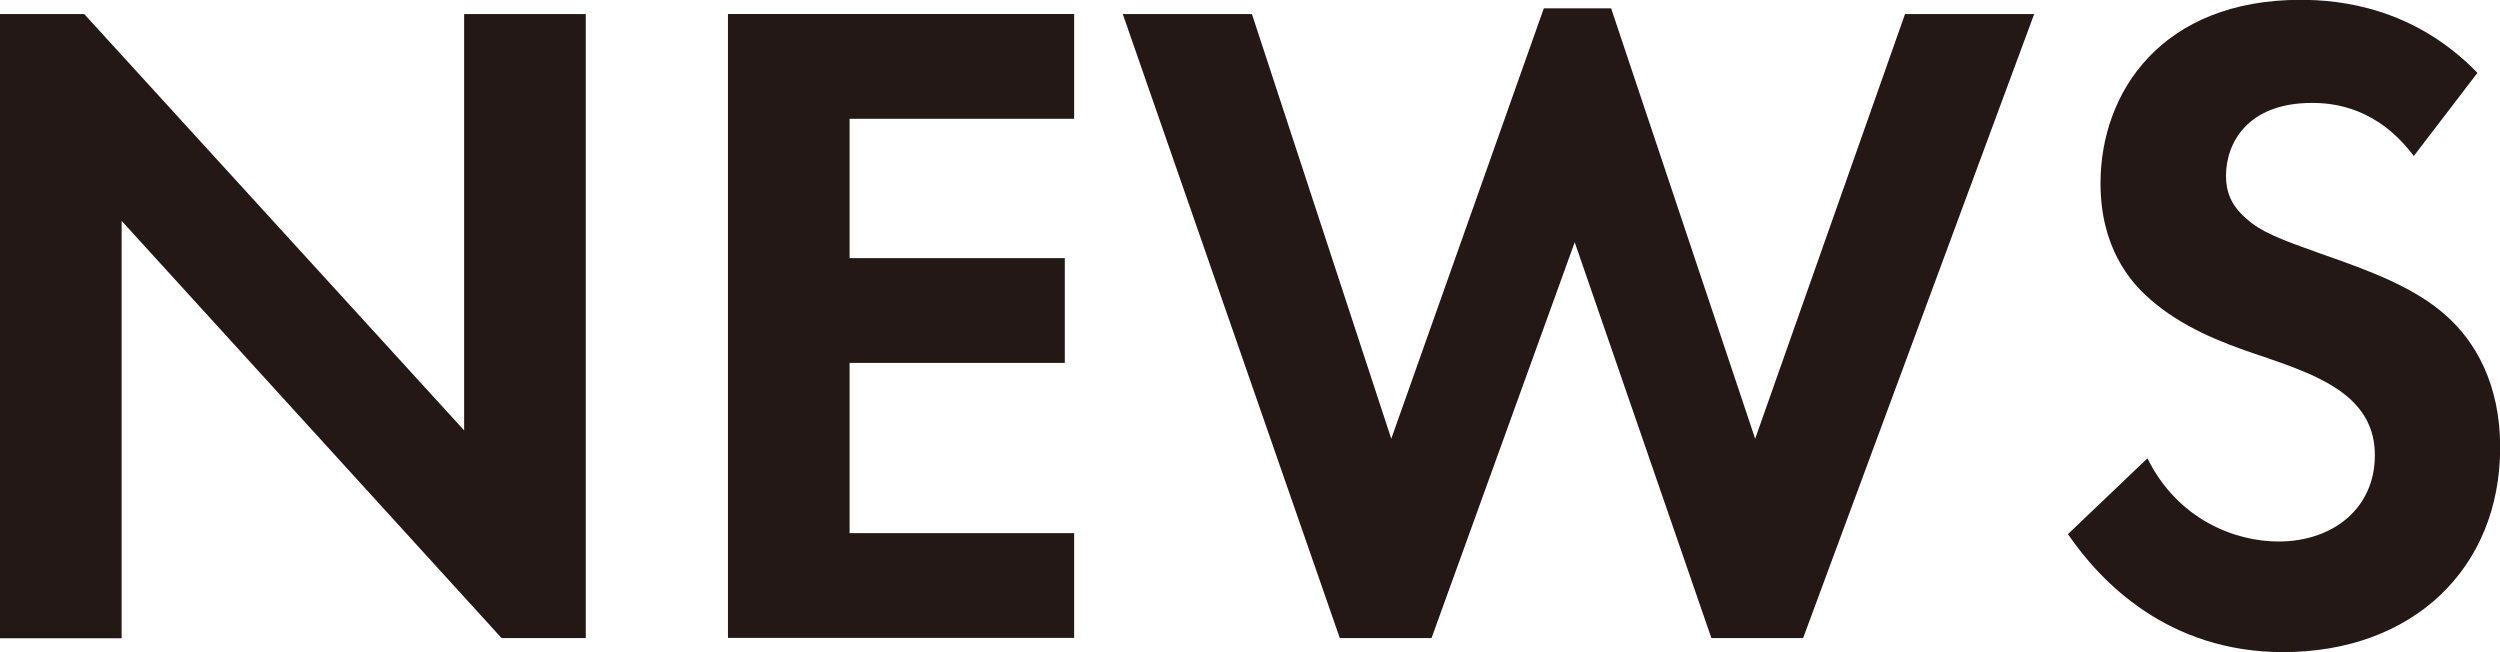
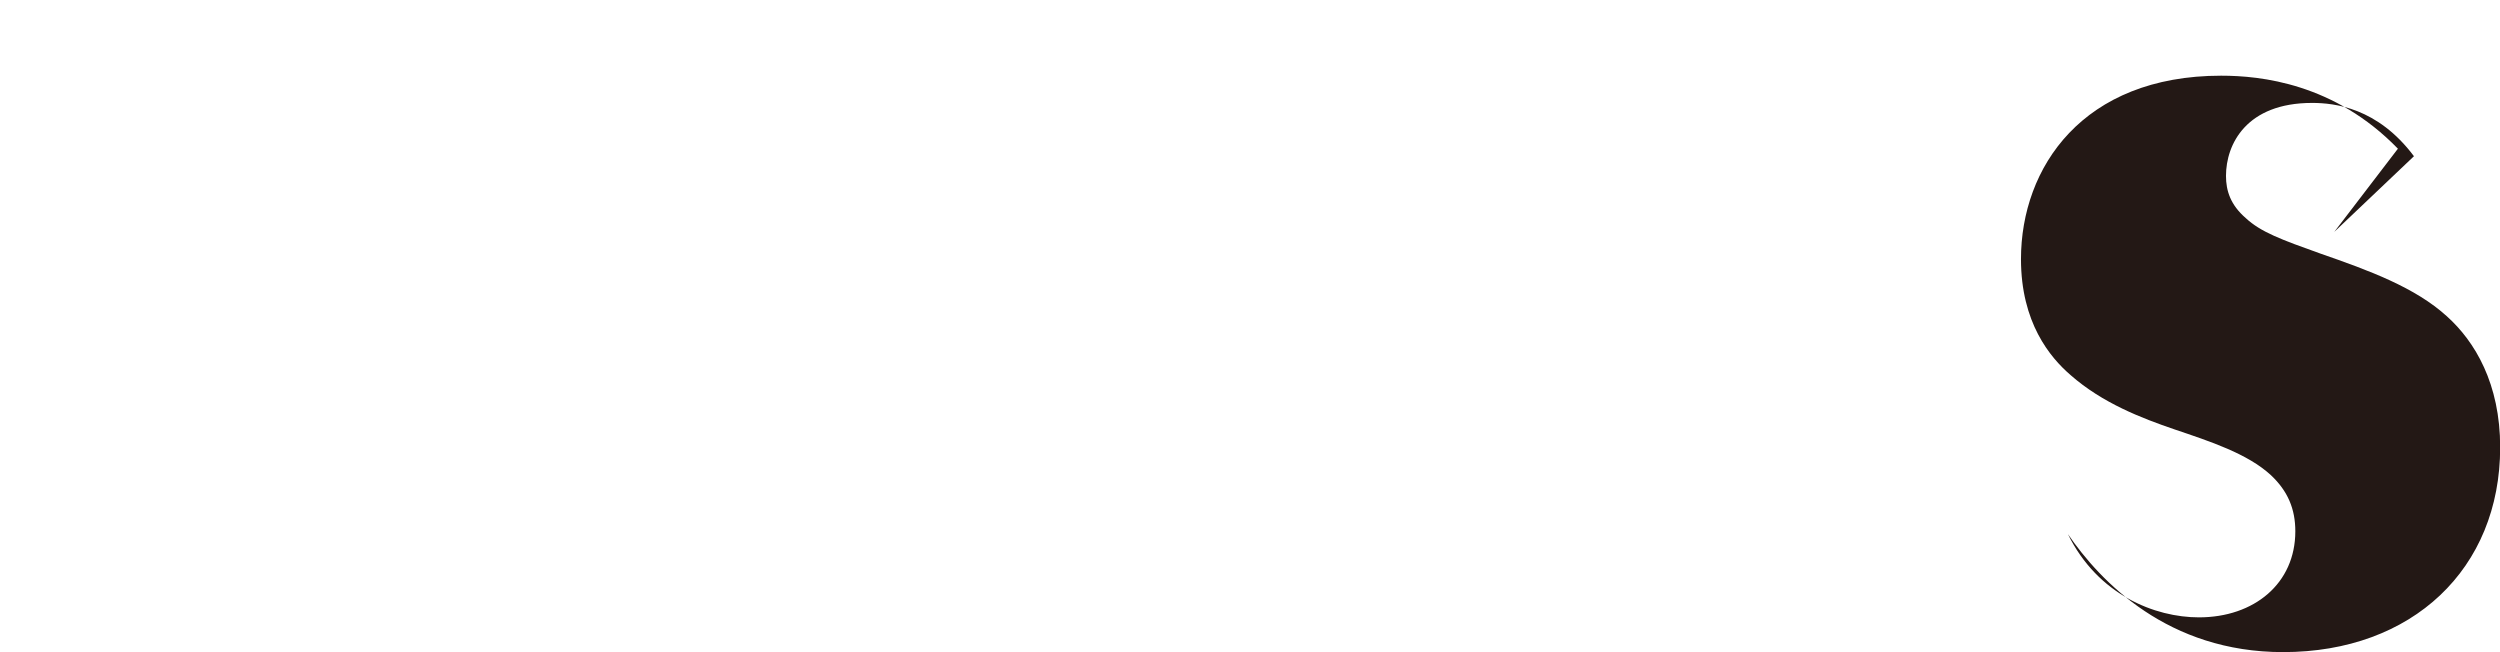
<svg xmlns="http://www.w3.org/2000/svg" id="_レイヤー_2" data-name="レイヤー 2" viewBox="0 0 149.63 39.03">
  <defs>
    <style>
      .cls-1 {
        fill: #231815;
        stroke-width: 0px;
      }
    </style>
  </defs>
  <g id="_レイヤー_2-2" data-name="レイヤー 2">
    <g>
-       <path class="cls-1" d="M0,38.19V.84h5.04l22.74,24.92V.84h7.28v37.35h-5.04L7.28,13.22v24.98H0Z" />
-       <path class="cls-1" d="M64.29,7.11h-13.44v8.34h12.88v6.27h-12.88v10.19h13.44v6.27h-20.72V.84h20.72v6.27Z" />
-       <path class="cls-1" d="M85.68,38.19h-5.49L67.2.84h7.73l8.34,25.42L92.4.5h4.03l8.62,25.76L114.02.84h7.73l-13.83,37.35h-5.49l-8.18-23.69-8.57,23.69Z" />
-       <path class="cls-1" d="M144.48,9.35c-2.18-2.91-4.76-3.19-6.1-3.19-3.92,0-5.15,2.46-5.15,4.37,0,.9.28,1.74,1.18,2.52.9.84,2.13,1.29,4.48,2.13,2.91,1.01,5.66,2.02,7.56,3.75,1.68,1.51,3.19,4.03,3.19,7.84,0,7.28-5.26,12.26-12.99,12.26-6.89,0-10.92-4.2-12.88-7.06l4.76-4.54c1.79,3.64,5.21,4.98,7.84,4.98,3.3,0,5.77-2.02,5.77-5.15,0-1.34-.45-2.41-1.46-3.36-1.4-1.29-3.64-2.02-5.77-2.74-1.96-.67-4.31-1.57-6.22-3.25-1.23-1.06-2.97-3.14-2.97-6.94,0-5.49,3.7-10.98,11.98-10.98,2.35,0,6.78.45,10.58,4.37l-3.81,4.98Z" />
+       <path class="cls-1" d="M144.48,9.35c-2.18-2.91-4.76-3.19-6.1-3.19-3.92,0-5.15,2.46-5.15,4.37,0,.9.28,1.74,1.18,2.52.9.84,2.13,1.29,4.48,2.13,2.91,1.01,5.66,2.02,7.56,3.75,1.68,1.51,3.19,4.03,3.19,7.84,0,7.28-5.26,12.26-12.99,12.26-6.89,0-10.92-4.2-12.88-7.06c1.79,3.64,5.21,4.98,7.84,4.98,3.3,0,5.77-2.02,5.77-5.15,0-1.34-.45-2.41-1.46-3.36-1.4-1.29-3.64-2.02-5.77-2.74-1.96-.67-4.31-1.57-6.22-3.25-1.23-1.06-2.97-3.14-2.97-6.94,0-5.49,3.7-10.98,11.98-10.98,2.35,0,6.78.45,10.58,4.37l-3.81,4.98Z" />
    </g>
  </g>
</svg>